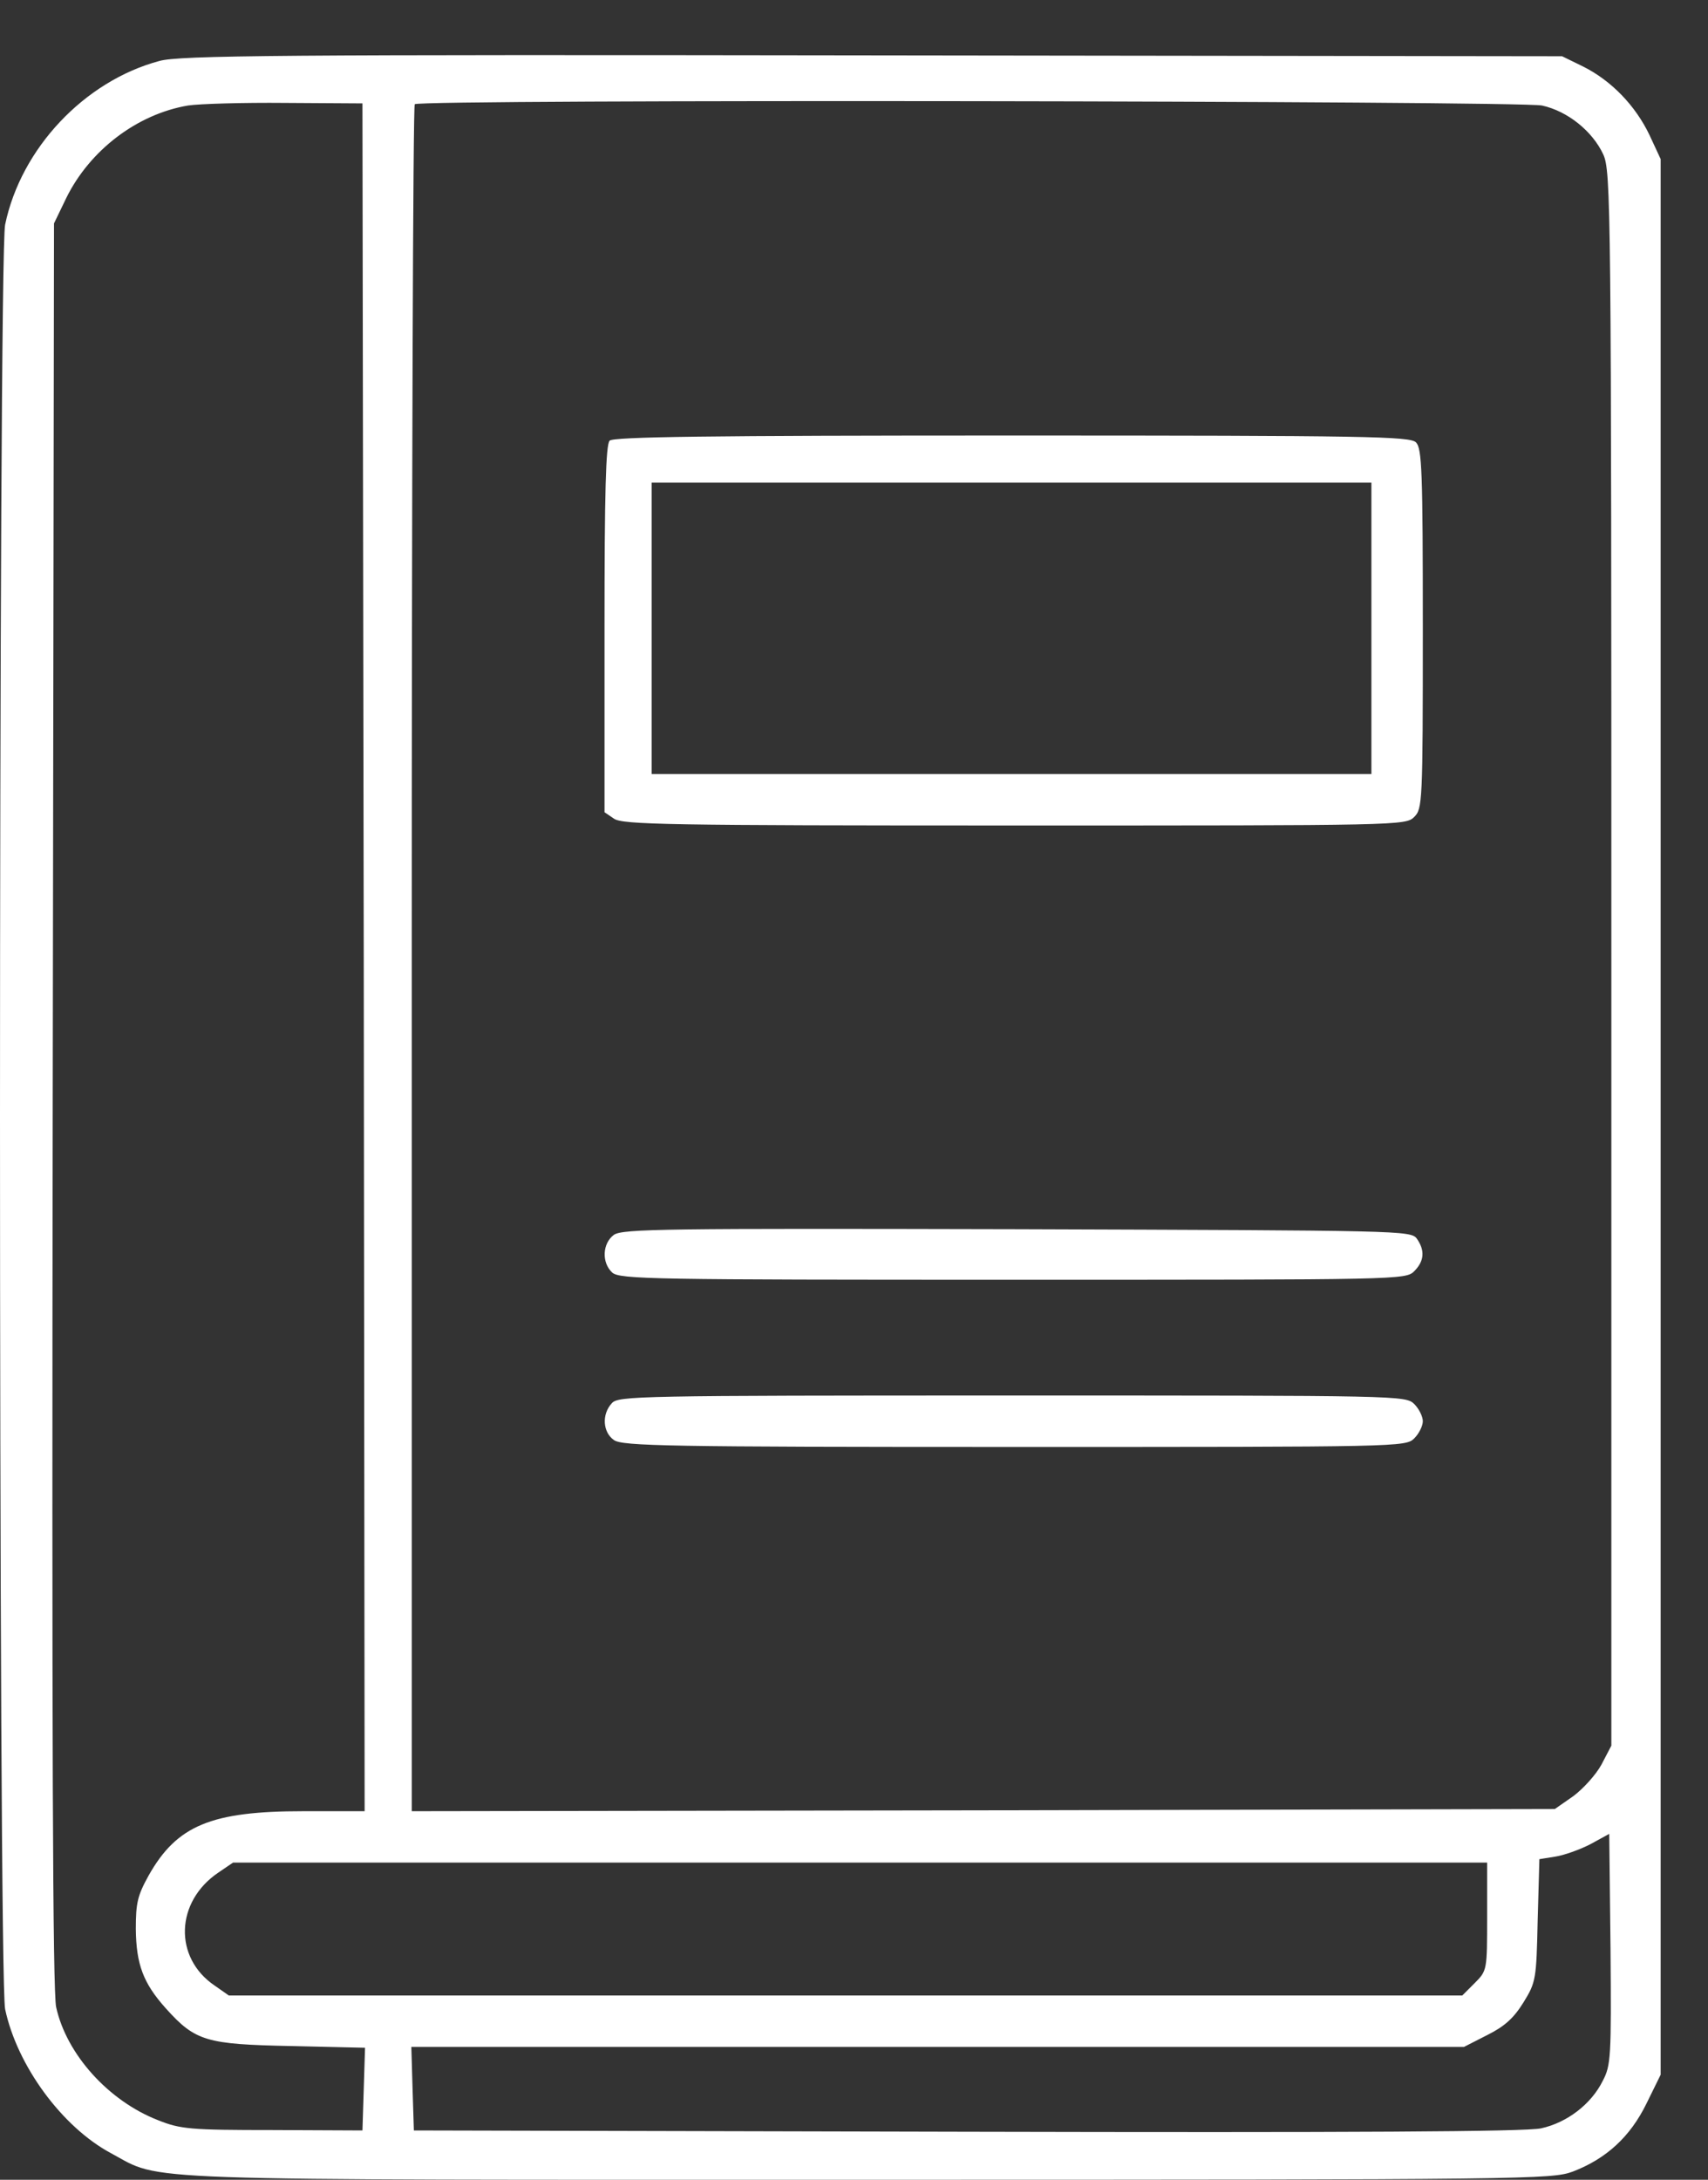
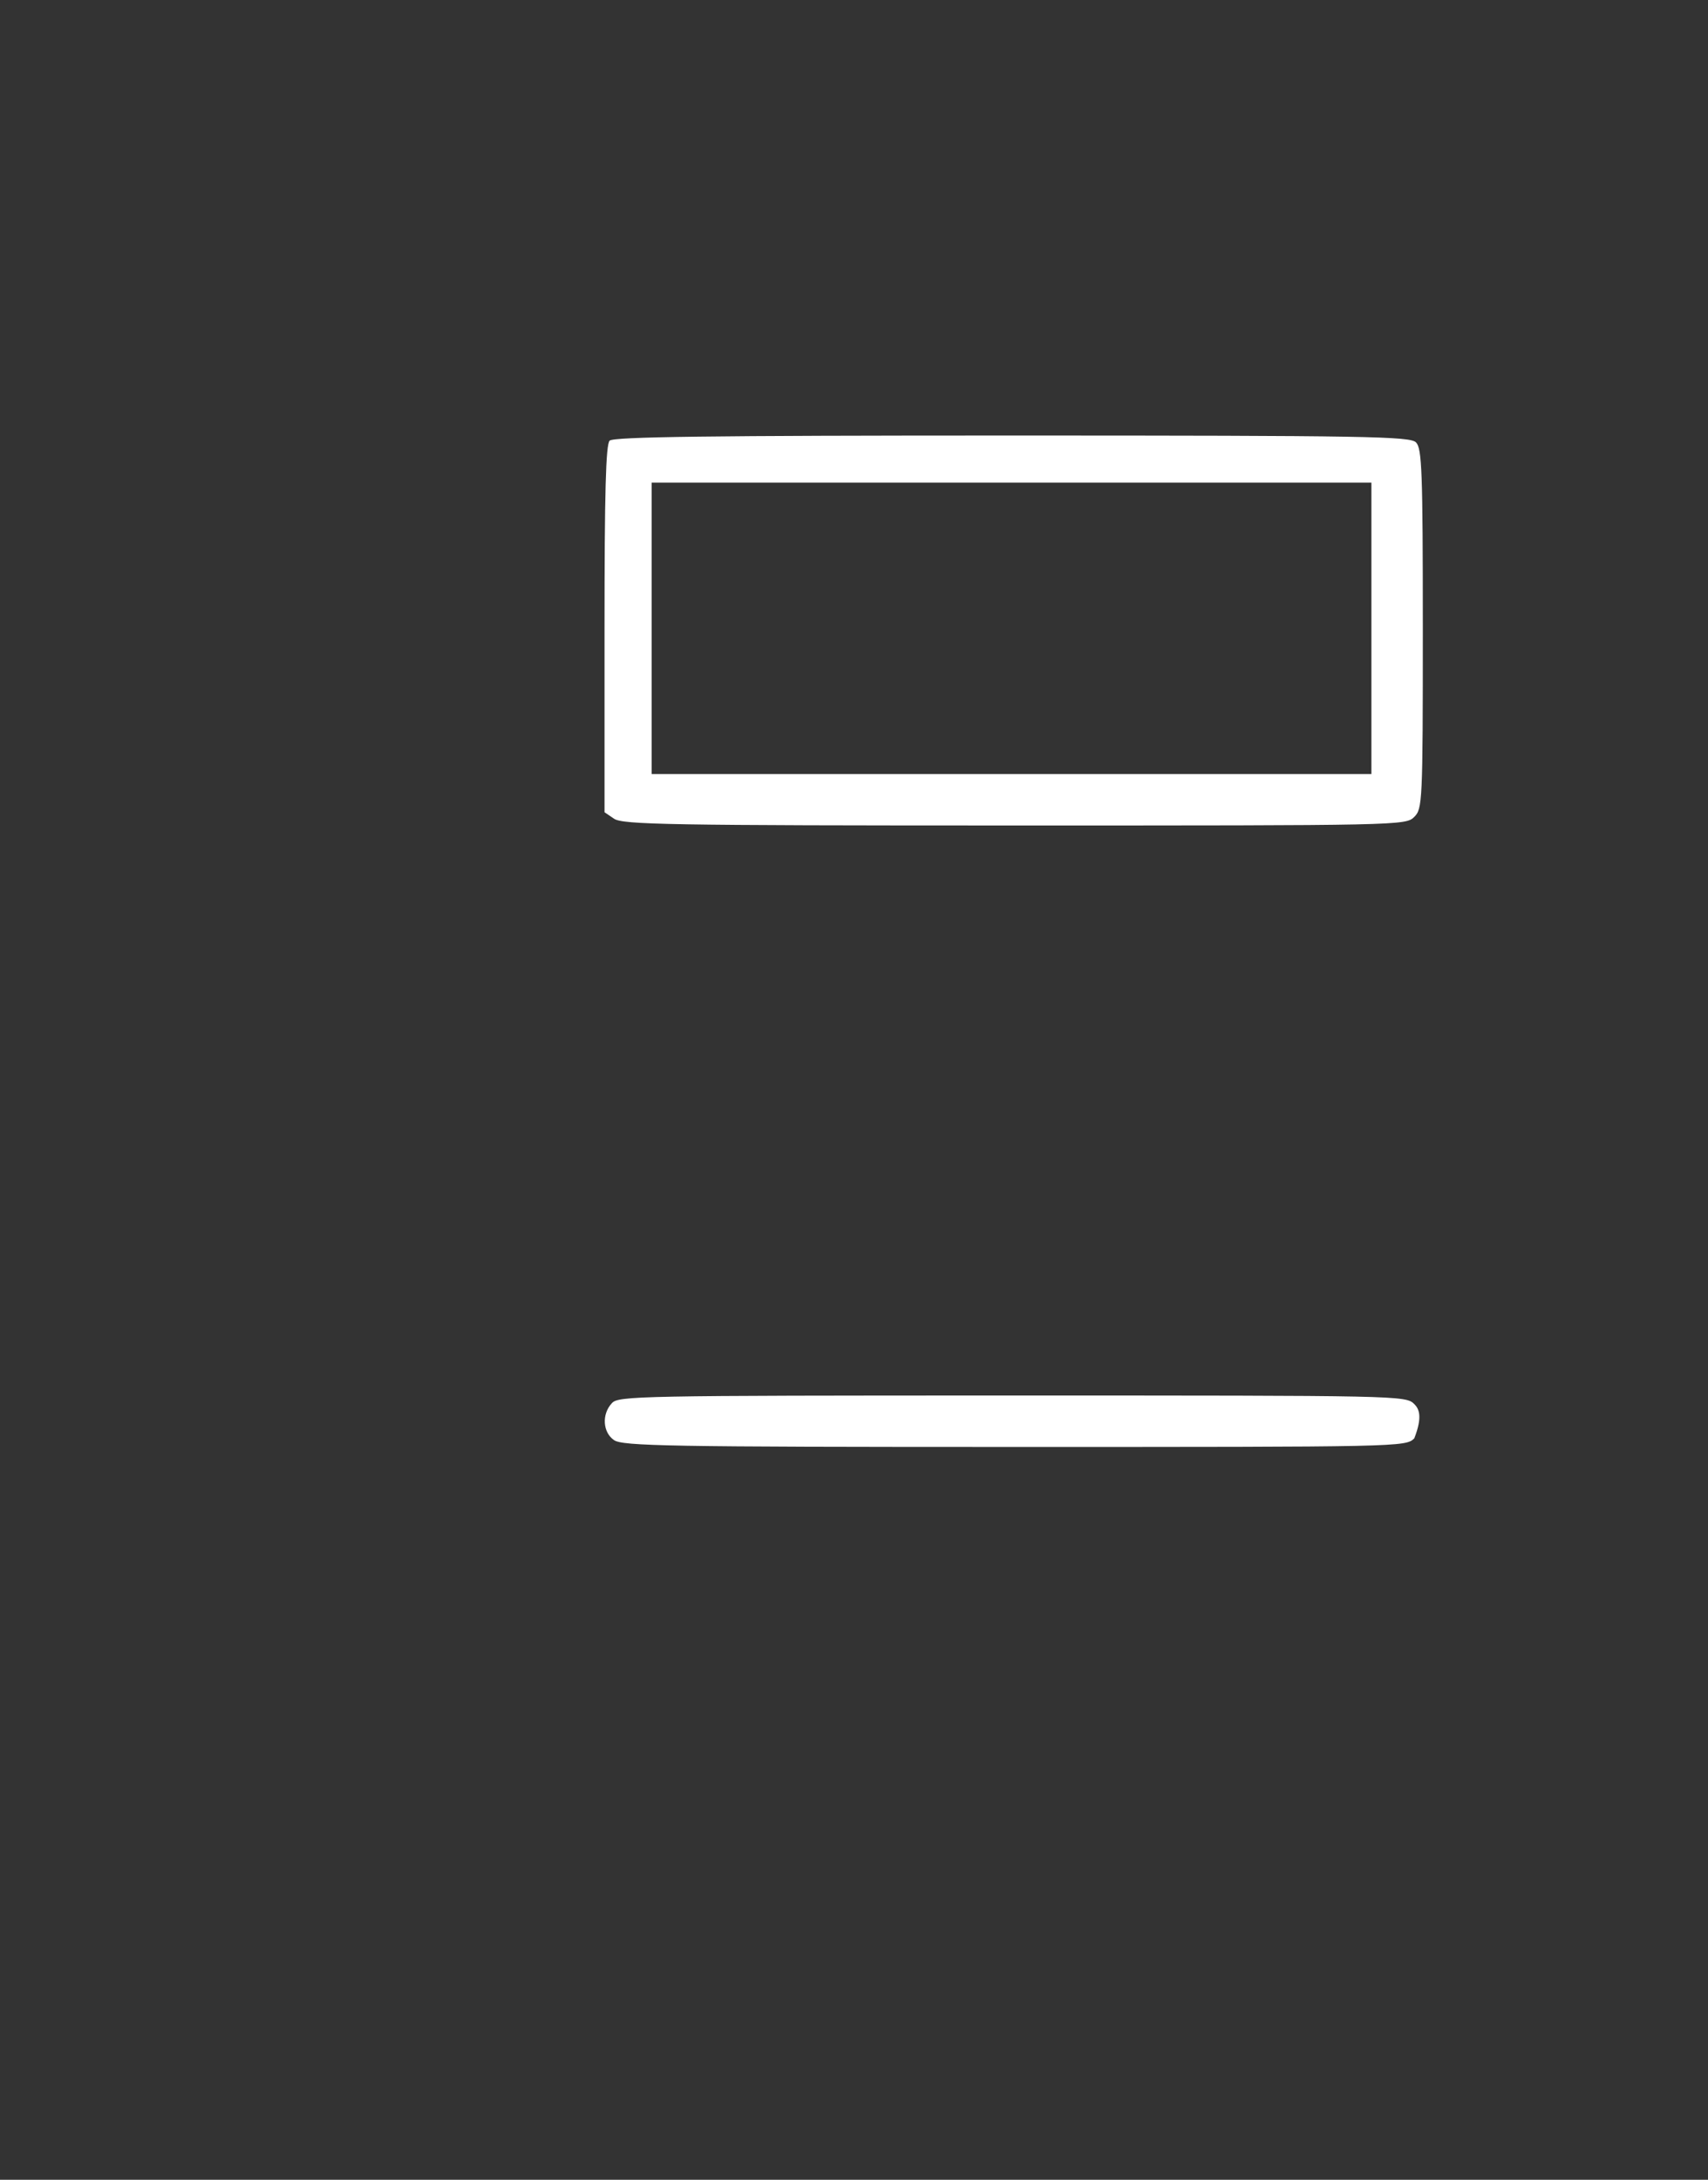
<svg xmlns="http://www.w3.org/2000/svg" width="29" height="37" viewBox="0 0 29 37" fill="none">
  <rect x="0" y="0" width="29" height="37" fill="#333333" stroke="none" />
-   <path d="M2.706 1.035C1.433 1.376 0.356 2.519 0.087 3.813C-0.029 4.359 -0.029 33.559 0.087 34.104C0.291 35.065 1.055 36.105 1.884 36.549C2.779 37.029 1.993 37 14.753 37C26.014 37 26.348 36.992 26.705 36.861C27.272 36.643 27.679 36.272 27.956 35.705L28.196 35.217V18.959V2.7L28.007 2.293C27.767 1.791 27.359 1.369 26.879 1.129L26.523 0.955L14.811 0.94C4.758 0.925 3.041 0.94 2.706 1.035ZM6.176 16.245L6.191 30.744H5.15C3.586 30.744 3.004 30.984 2.524 31.835C2.335 32.177 2.306 32.3 2.306 32.744C2.313 33.341 2.43 33.661 2.815 34.09C3.317 34.65 3.506 34.701 4.939 34.73L6.198 34.759L6.176 35.458L6.154 36.163L4.627 36.156C3.23 36.156 3.063 36.141 2.684 35.989C1.84 35.661 1.128 34.868 0.953 34.068C0.895 33.792 0.88 29.514 0.895 18.741L0.917 3.792L1.128 3.355C1.528 2.548 2.328 1.937 3.193 1.791C3.383 1.762 4.125 1.74 4.845 1.747L6.154 1.755L6.176 16.245ZM26.181 1.791C26.617 1.886 27.039 2.228 27.221 2.62C27.352 2.904 27.359 3.442 27.359 16.275V29.631L27.192 29.951C27.098 30.125 26.879 30.365 26.712 30.489L26.399 30.707L16.695 30.729L6.991 30.744V16.282C6.991 8.324 7.013 1.791 7.042 1.769C7.122 1.682 25.781 1.711 26.181 1.791ZM27.214 35.319C27.017 35.719 26.603 36.032 26.166 36.127C25.904 36.185 22.936 36.2 16.411 36.185L7.027 36.163L7.005 35.458L6.984 34.745H15.924H24.857L25.257 34.541C25.548 34.395 25.701 34.257 25.868 33.988C26.079 33.646 26.086 33.595 26.108 32.599L26.137 31.558L26.406 31.515C26.552 31.493 26.821 31.398 27.003 31.304L27.323 31.129L27.345 33.086C27.359 34.912 27.352 35.057 27.214 35.319ZM25.25 32.533C25.25 33.442 25.25 33.45 25.039 33.661L24.828 33.872H14.353H3.885L3.645 33.704C2.946 33.231 2.975 32.279 3.71 31.784L3.957 31.616H14.6H25.25V32.533Z" fill="white" />
  <path d="M10.351 7.48C10.286 7.545 10.264 8.353 10.264 10.674V13.787L10.424 13.896C10.569 13.998 11.333 14.012 17.225 14.012C23.772 14.012 23.867 14.012 24.012 13.867C24.151 13.729 24.158 13.627 24.158 10.674C24.158 7.996 24.143 7.611 24.042 7.509C23.94 7.407 23.22 7.393 17.182 7.393C12.031 7.393 10.416 7.414 10.351 7.48ZM23.285 10.666V13.139H17.174H11.064V10.666V8.193H17.174H23.285V10.666Z" fill="white" />
-   <path d="M10.424 20.96C10.227 21.105 10.213 21.432 10.394 21.6C10.518 21.716 11.093 21.723 17.196 21.723C23.772 21.723 23.867 21.723 24.012 21.578C24.187 21.403 24.194 21.221 24.056 21.025C23.954 20.887 23.787 20.887 17.269 20.865C11.296 20.851 10.576 20.858 10.424 20.96Z" fill="white" />
-   <path d="M10.388 23.819C10.213 24.008 10.235 24.313 10.424 24.444C10.569 24.546 11.333 24.561 17.226 24.561C23.773 24.561 23.867 24.561 24.013 24.415C24.093 24.335 24.158 24.204 24.158 24.124C24.158 24.044 24.093 23.913 24.013 23.833C23.867 23.688 23.773 23.688 17.189 23.688C10.802 23.688 10.497 23.695 10.388 23.819Z" fill="white" />
+   <path d="M10.388 23.819C10.213 24.008 10.235 24.313 10.424 24.444C10.569 24.546 11.333 24.561 17.226 24.561C23.773 24.561 23.867 24.561 24.013 24.415C24.158 24.044 24.093 23.913 24.013 23.833C23.867 23.688 23.773 23.688 17.189 23.688C10.802 23.688 10.497 23.695 10.388 23.819Z" fill="white" />
</svg>